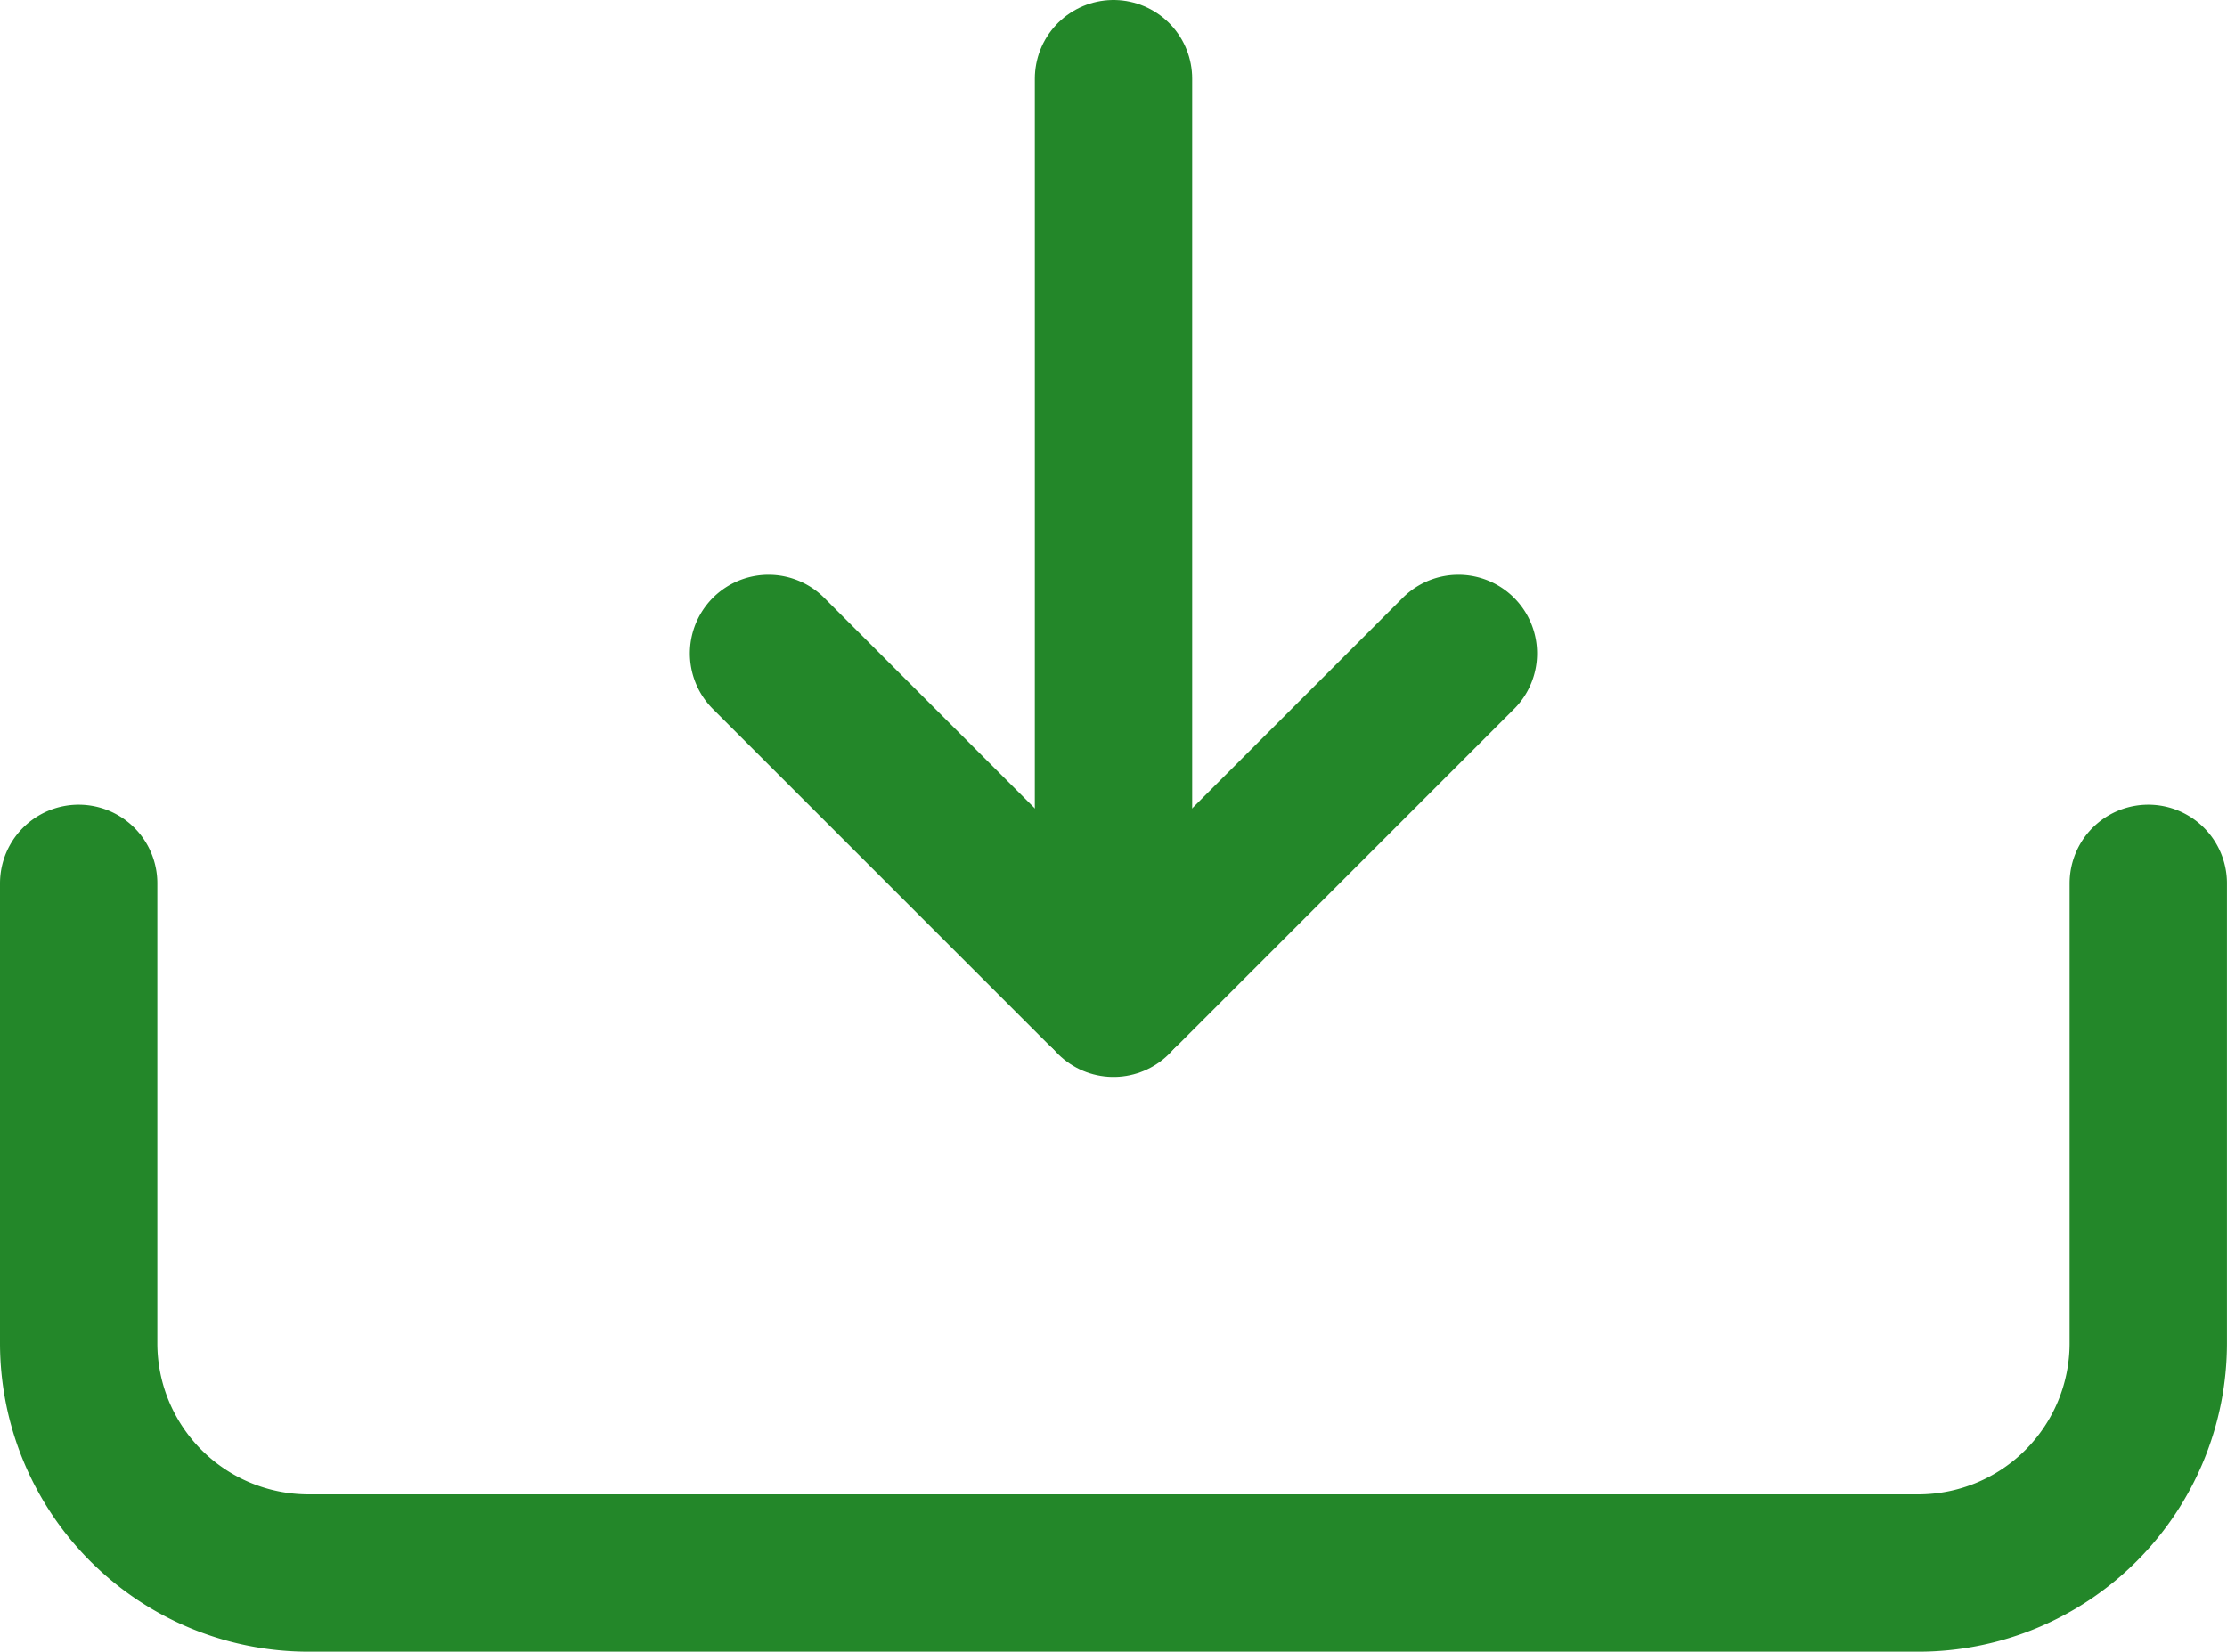
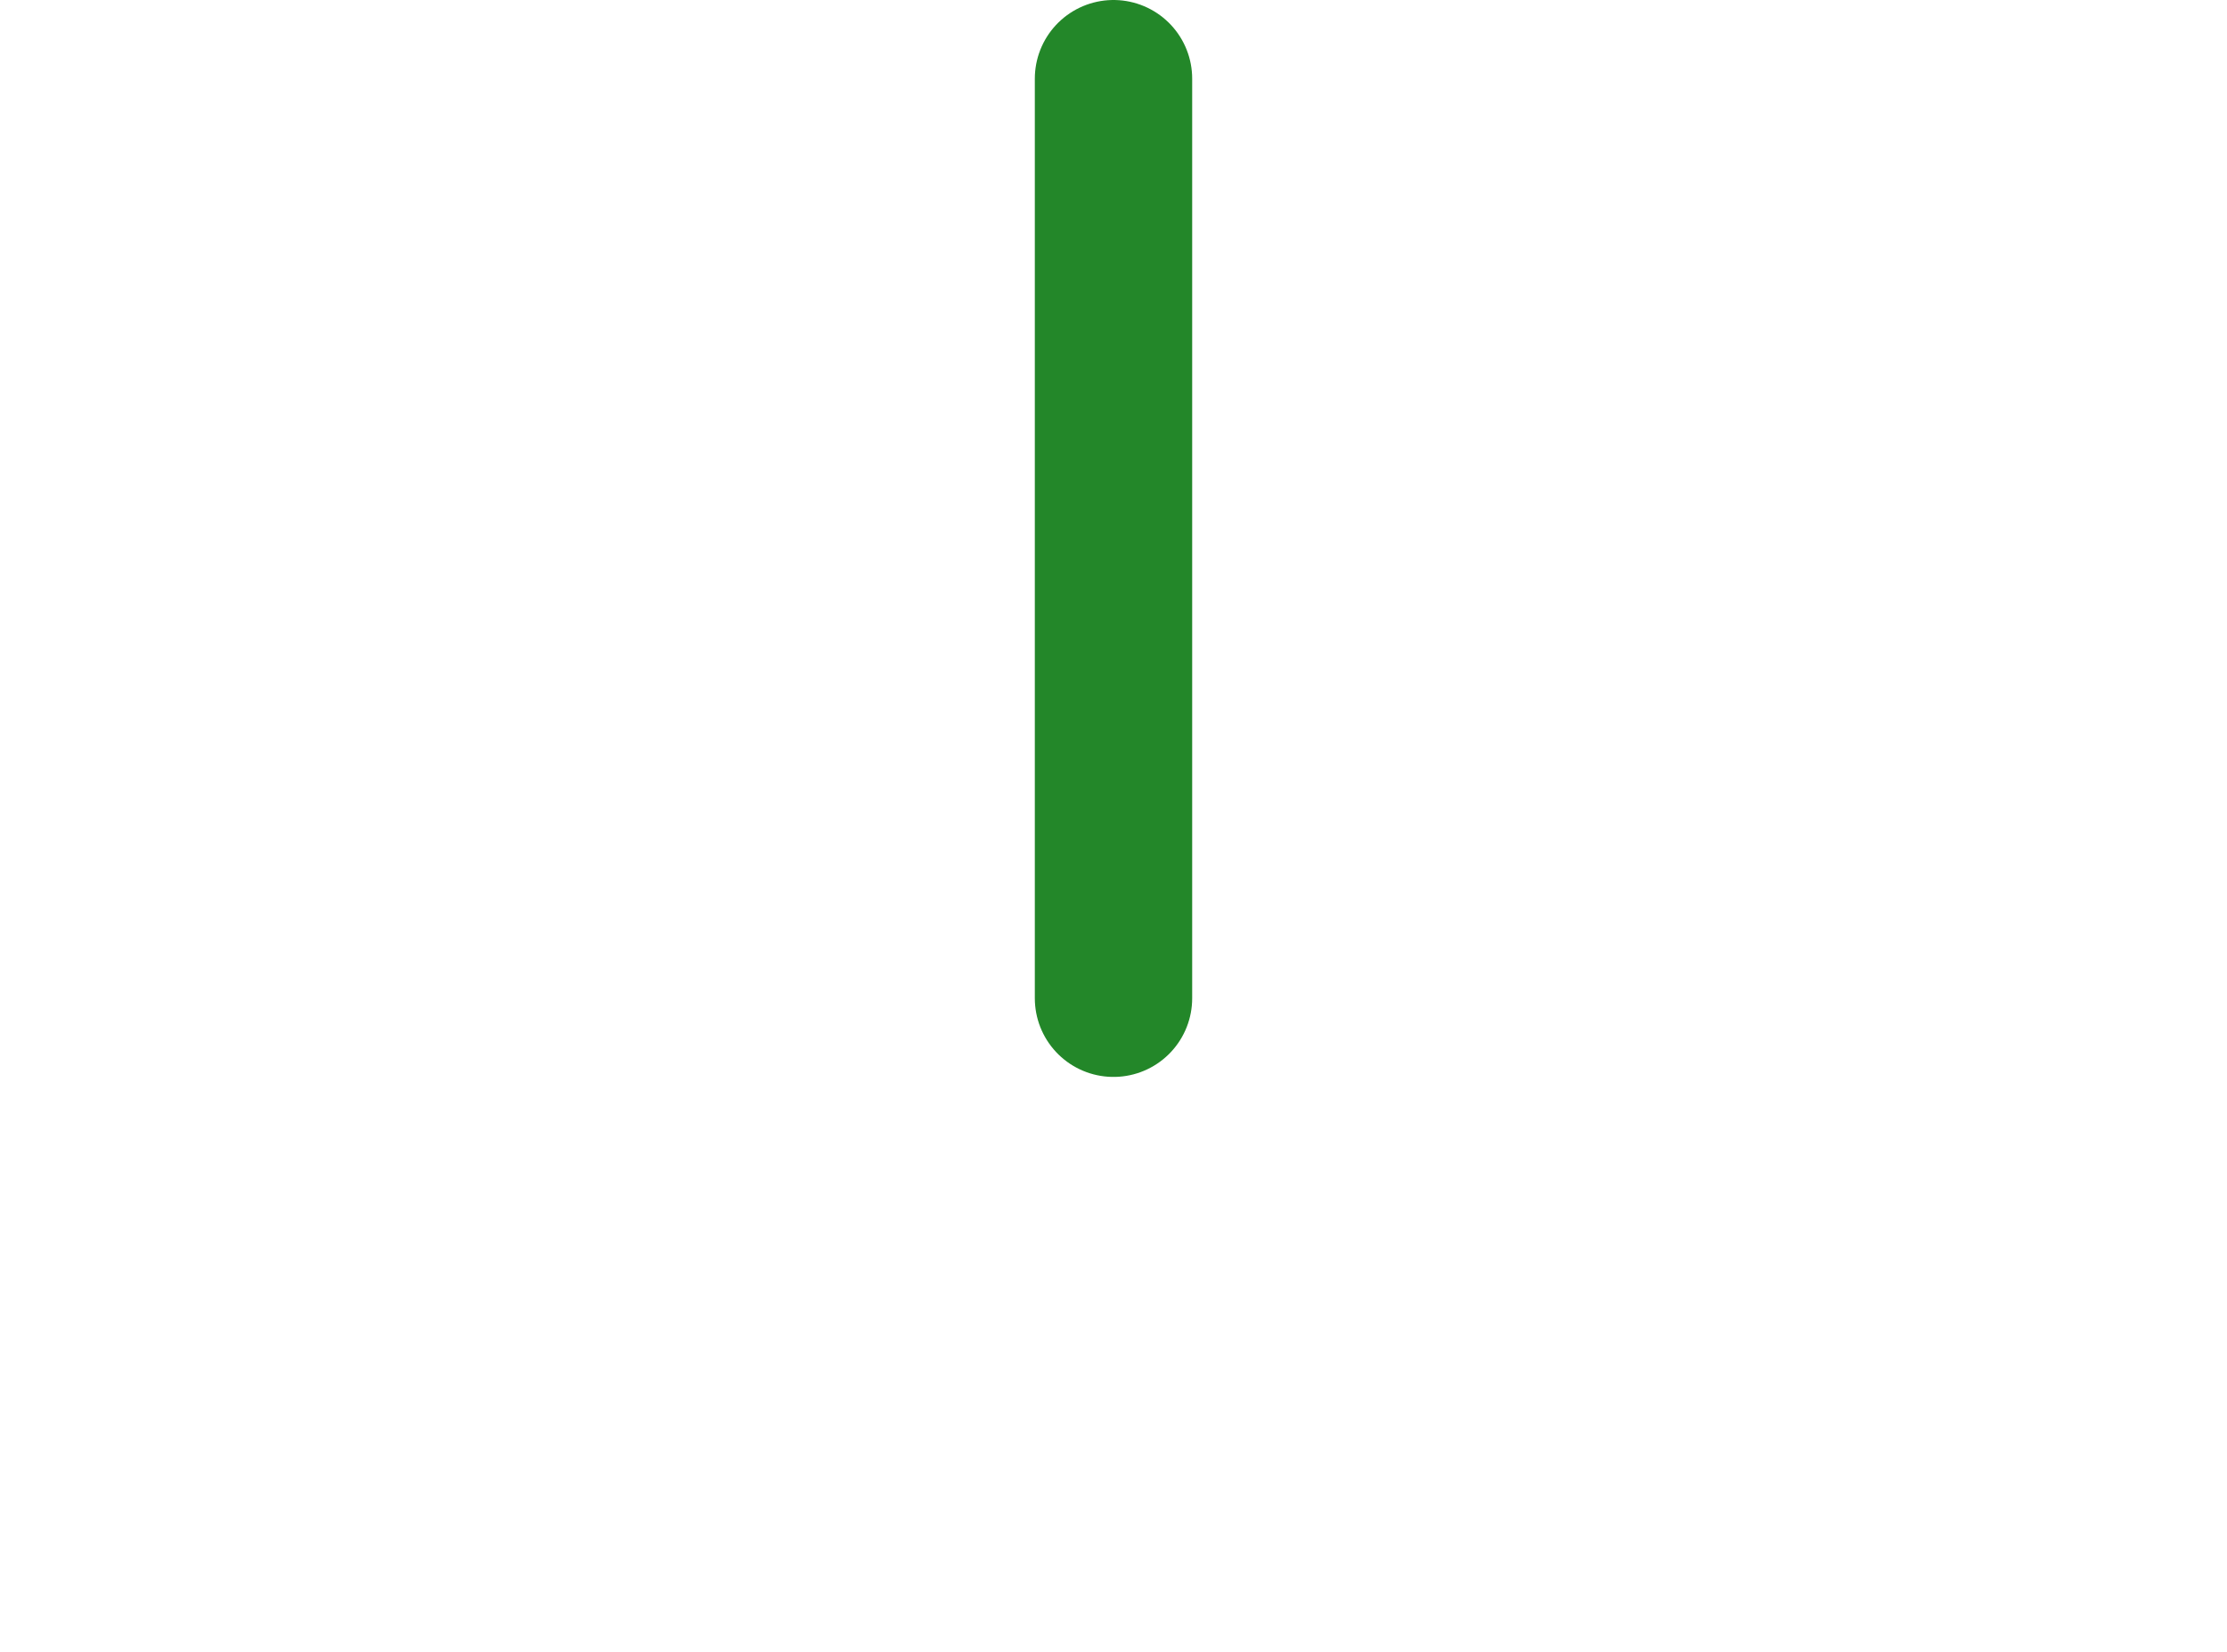
<svg xmlns="http://www.w3.org/2000/svg" width="42.46" height="31.499" viewBox="0 0 42.46 31.499">
  <g id="Raggruppa_373" data-name="Raggruppa 373" transform="translate(-1010.815 -5034.966)">
    <g id="download-svgrepo-com_1_" data-name="download-svgrepo-com (1)" transform="translate(1012.315 5036.466)">
      <path id="Tracciato_72" data-name="Tracciato 72" d="M12,25.538V8" transform="translate(7.73 -8)" fill="none" stroke="#238729" stroke-linecap="round" stroke-linejoin="round" stroke-width="3" />
-       <path id="Tracciato_73" data-name="Tracciato 73" d="M9,13l6.386,6.386h0a.27.27,0,0,0,.381,0h0L22.153,13" transform="translate(4.153 -2.039)" fill="none" stroke="#238729" stroke-linecap="round" stroke-linejoin="round" stroke-width="3" />
-       <path id="Tracciato_74" data-name="Tracciato 74" d="M3,15v8.769a4.384,4.384,0,0,0,4.384,4.384H38.075a4.384,4.384,0,0,0,4.384-4.384V15" transform="translate(-3 0.346)" fill="none" stroke="#238729" stroke-linecap="round" stroke-linejoin="round" stroke-width="3" />
    </g>
  </g>
</svg>